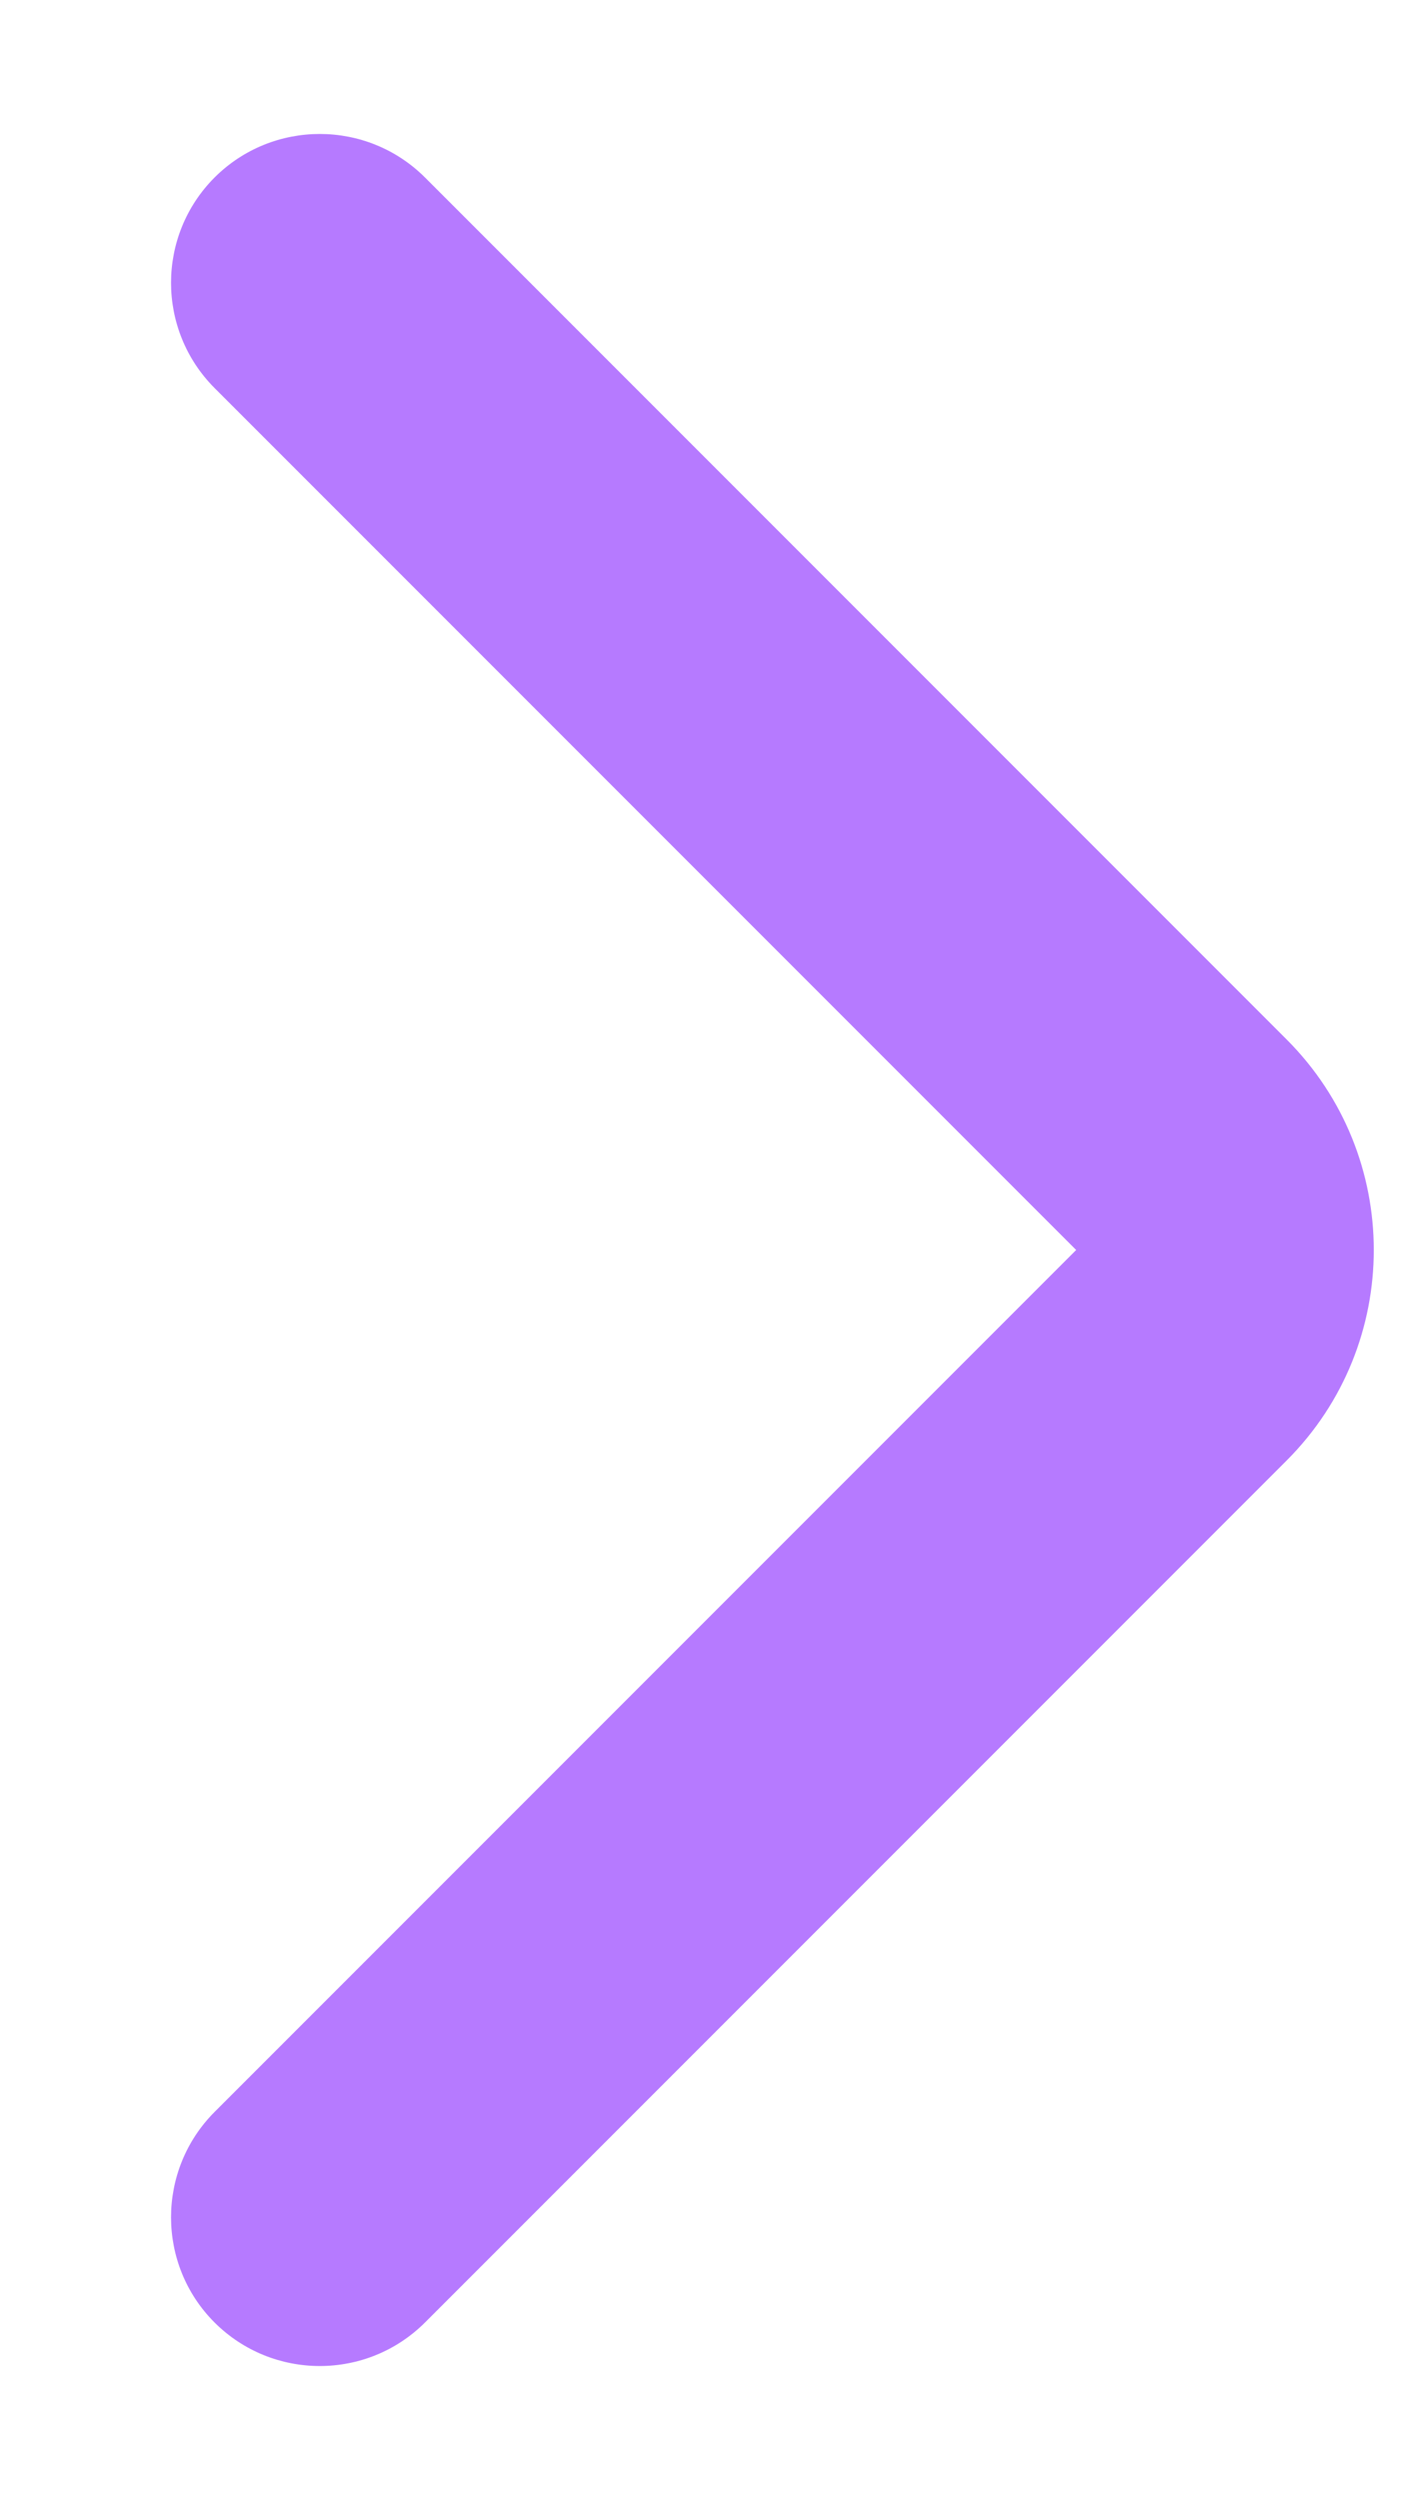
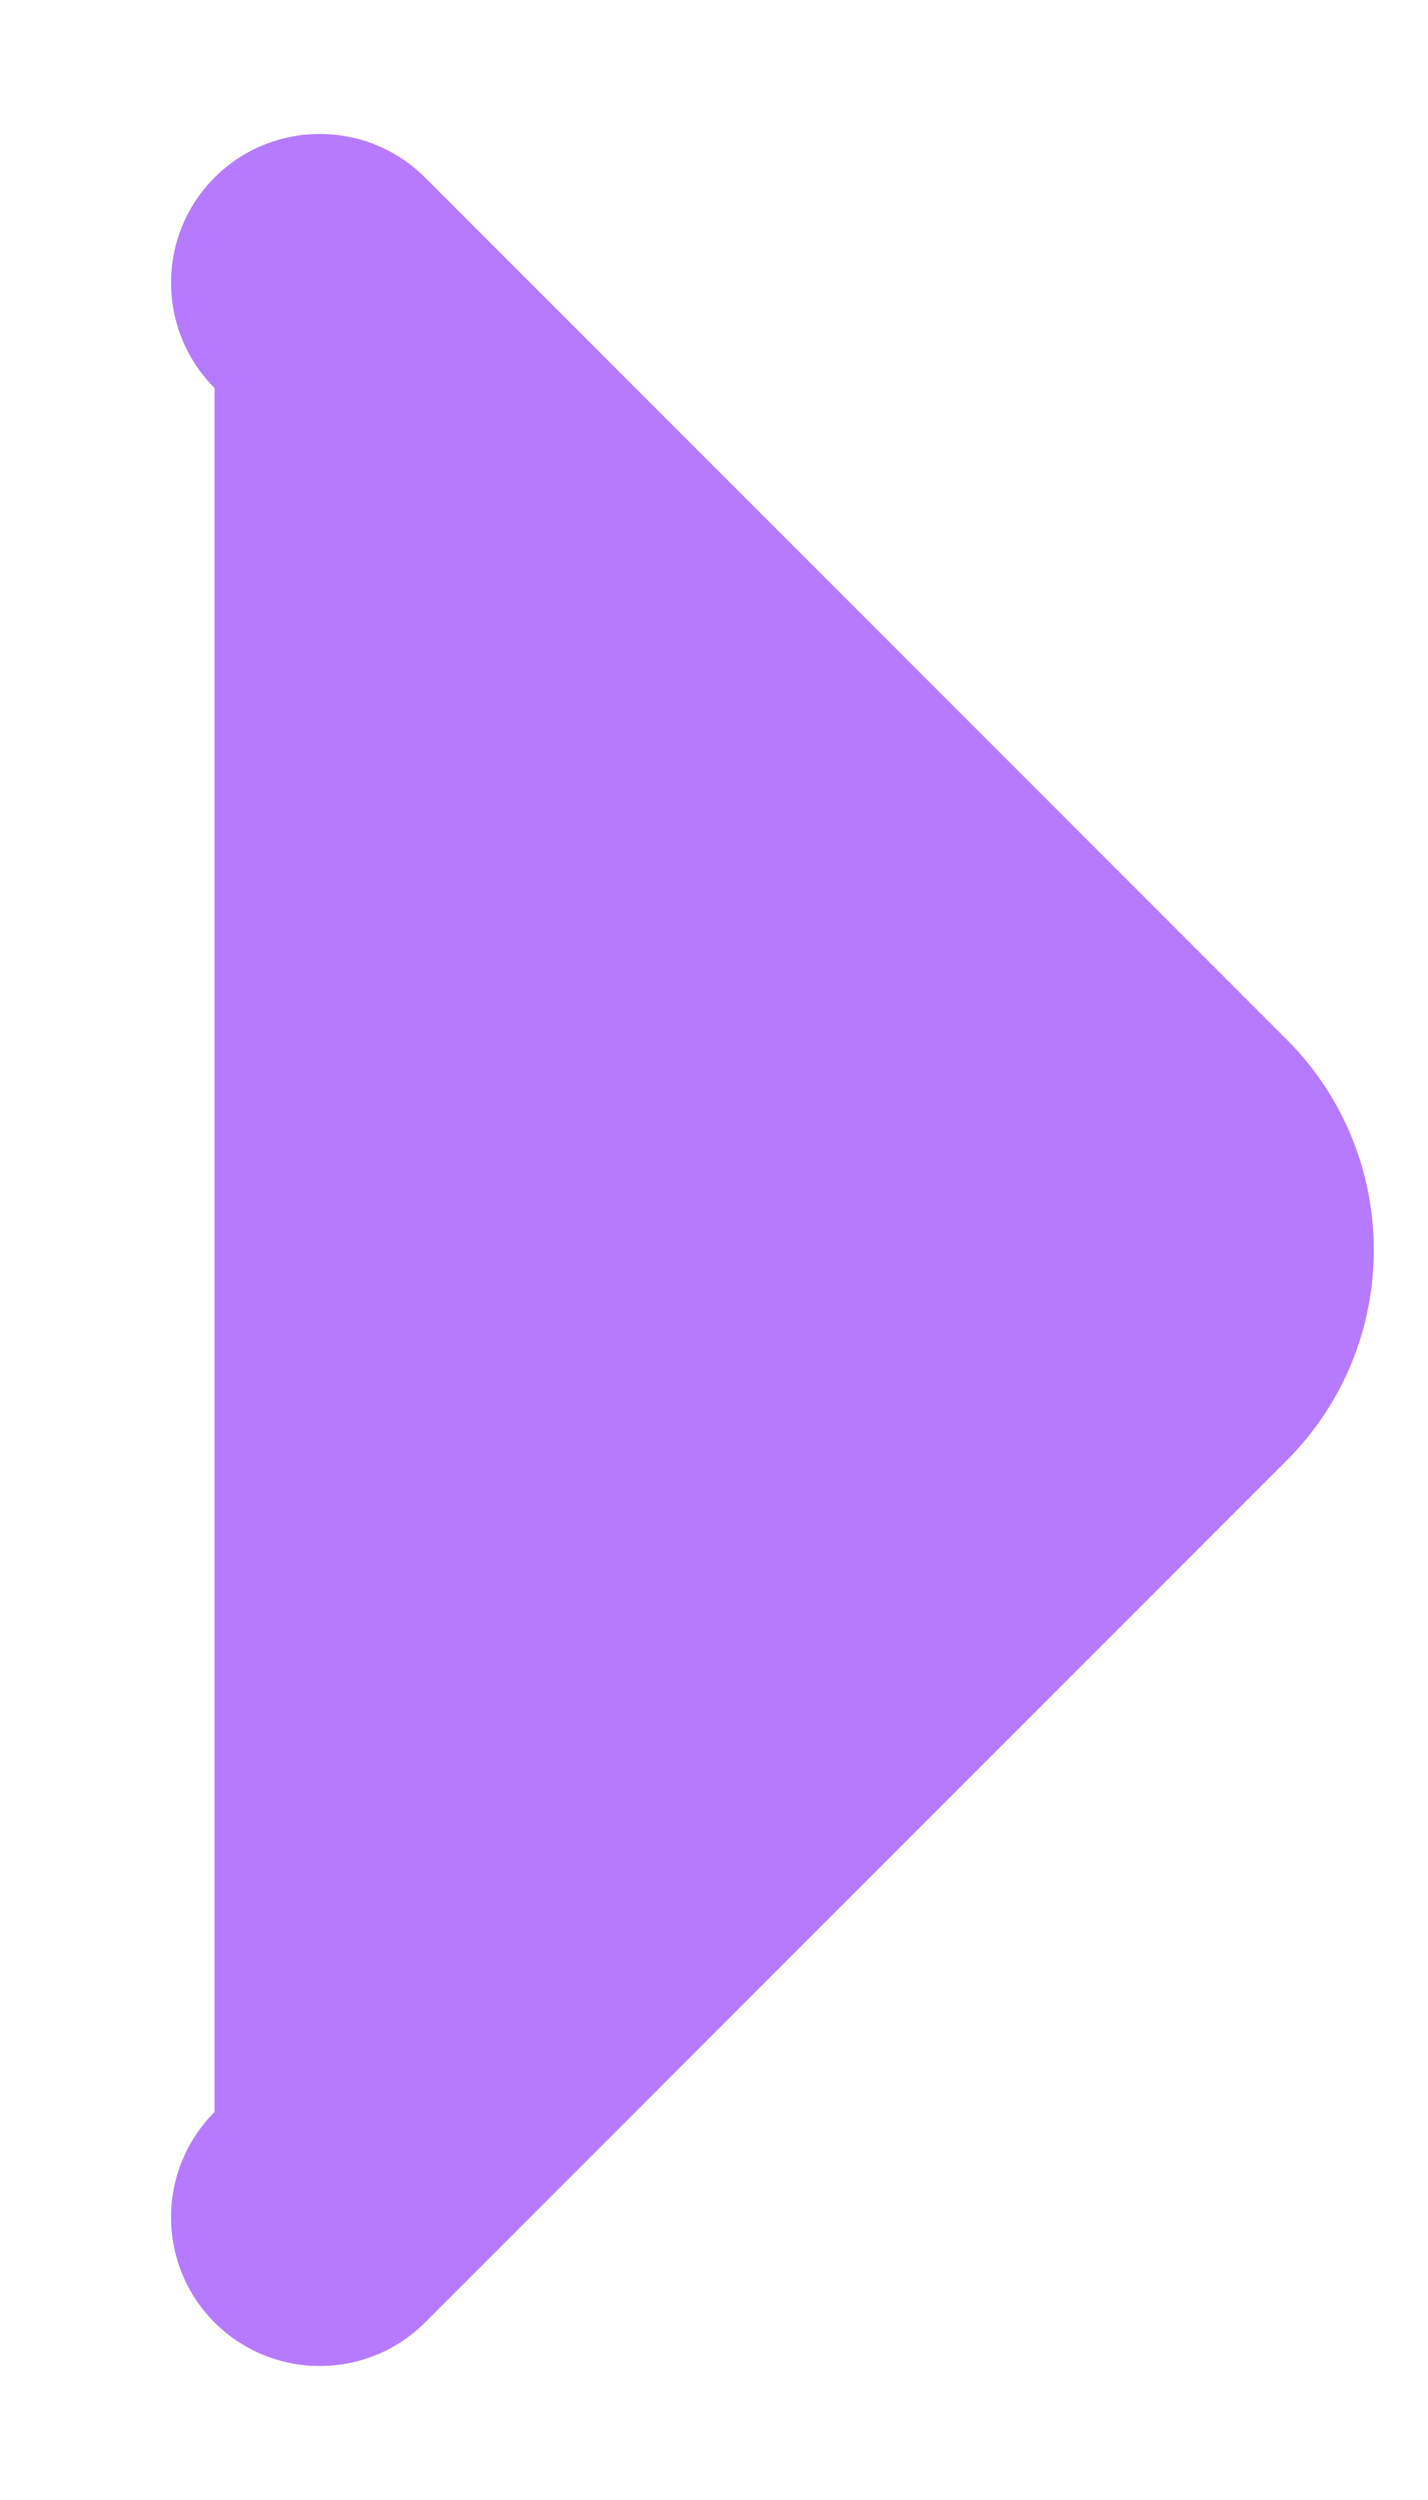
<svg xmlns="http://www.w3.org/2000/svg" width="8" height="14" viewBox="0 0 8 14" fill="none">
-   <path fill-rule="evenodd" clip-rule="evenodd" d="M1.202 13.006C0.877 12.681 0.877 12.153 1.202 11.827L6.029 7L1.202 2.173C0.877 1.847 0.877 1.32 1.202 0.994C1.528 0.669 2.055 0.669 2.381 0.994L7.208 5.821C7.859 6.472 7.859 7.528 7.208 8.179L2.381 13.006C2.055 13.331 1.528 13.331 1.202 13.006Z" fill="#B67AFF" />
+   <path fill-rule="evenodd" clip-rule="evenodd" d="M1.202 13.006C0.877 12.681 0.877 12.153 1.202 11.827L1.202 2.173C0.877 1.847 0.877 1.32 1.202 0.994C1.528 0.669 2.055 0.669 2.381 0.994L7.208 5.821C7.859 6.472 7.859 7.528 7.208 8.179L2.381 13.006C2.055 13.331 1.528 13.331 1.202 13.006Z" fill="#B67AFF" />
</svg>